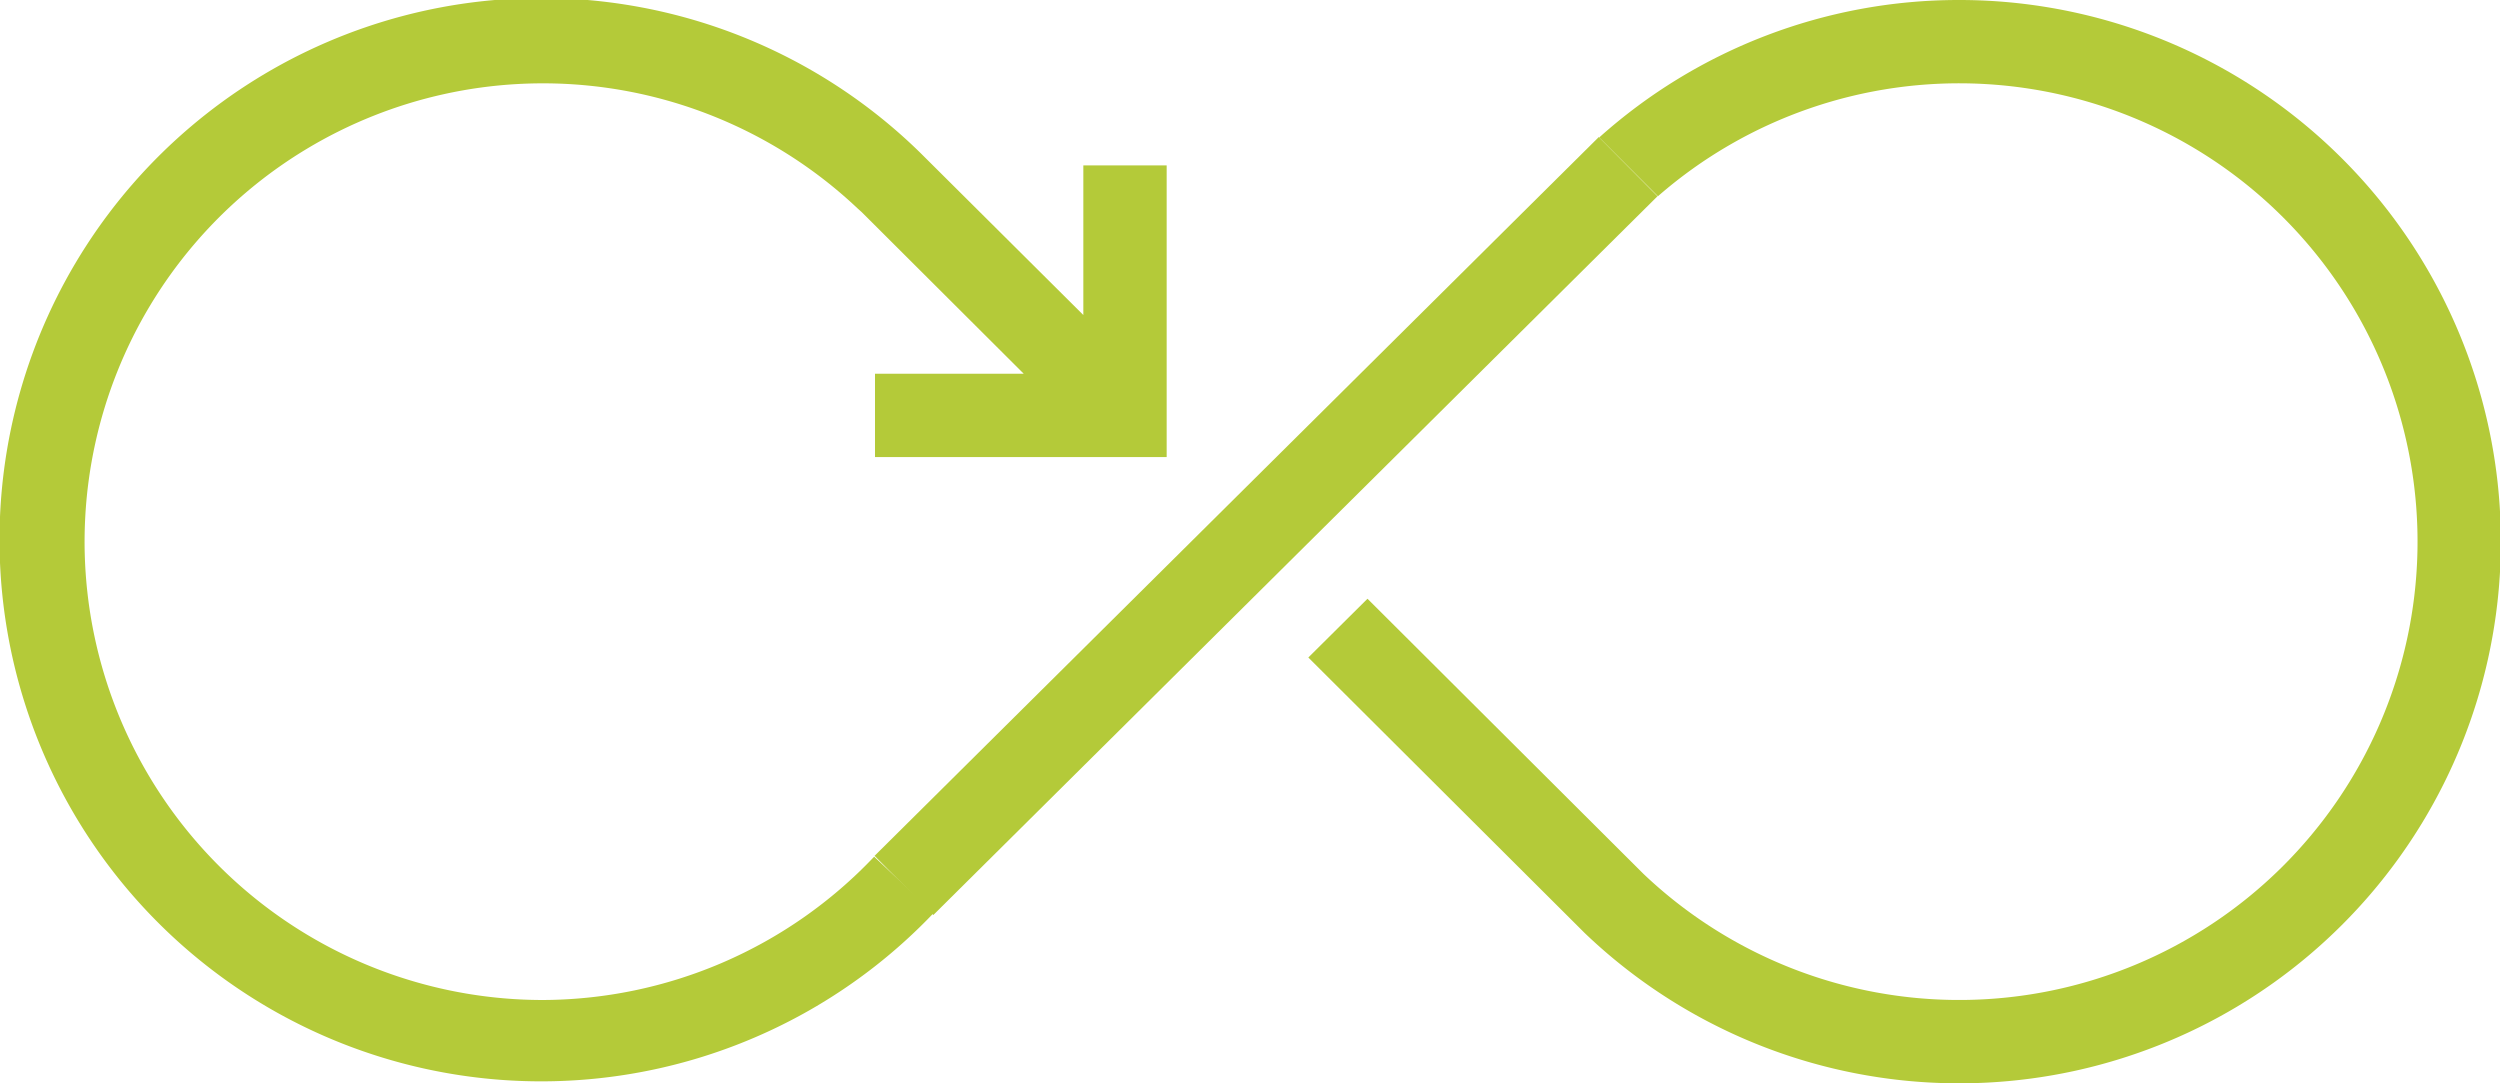
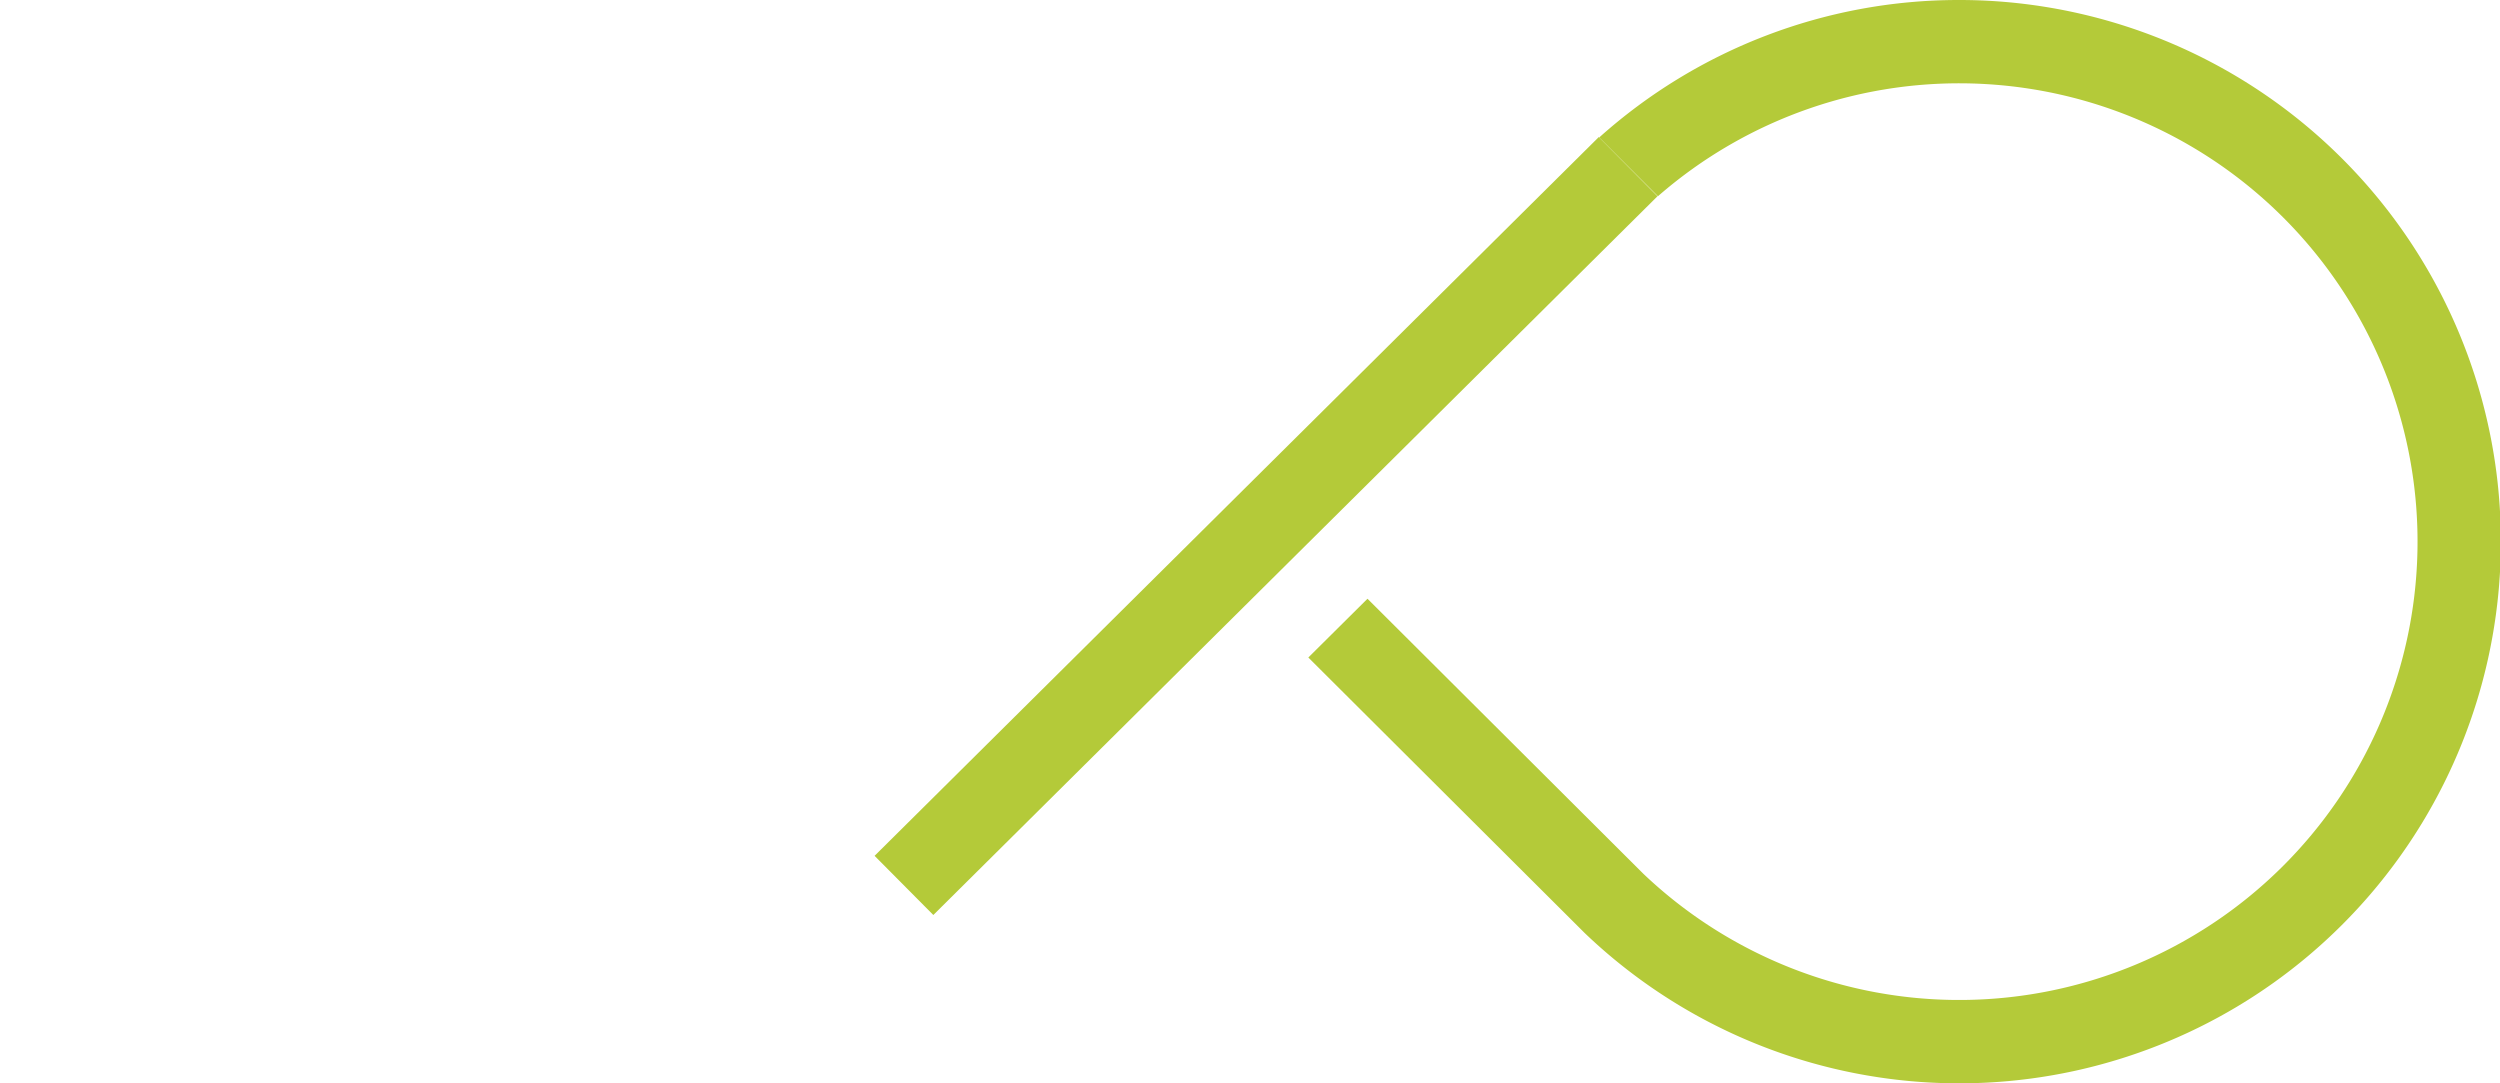
<svg xmlns="http://www.w3.org/2000/svg" id="Layer_1" data-name="Layer 1" viewBox="0 0 60 26">
  <defs>
    <style>.cls-1{fill:#b4ca39;}</style>
  </defs>
  <title>icon_LOOP</title>
  <polygon class="cls-1" points="38.37 3.29 20.99 20.54 22.4 21.96 39.78 4.71 38.37 3.29" />
-   <path class="cls-1" d="M246.77,733.44a11,11,0,1,1,7.58-19h0l0.1,0.09,3.89,3.88h-3.57v2h7v-7h-2V717l-3.91-3.89h0a13,13,0,1,0,.32,18.24L254.75,730A11,11,0,0,1,246.77,733.44Z" transform="translate(-233.77 -709.44)" />
  <path class="cls-1" d="M280.77,709.44a12.93,12.93,0,0,0-8.62,3.3l1.41,1.41a11,11,0,1,1-.35,16.26v0l-6.62-6.6-1.42,1.41,6.63,6.61h0A13,13,0,1,0,280.77,709.44Z" transform="translate(-233.77 -709.44)" />
</svg>